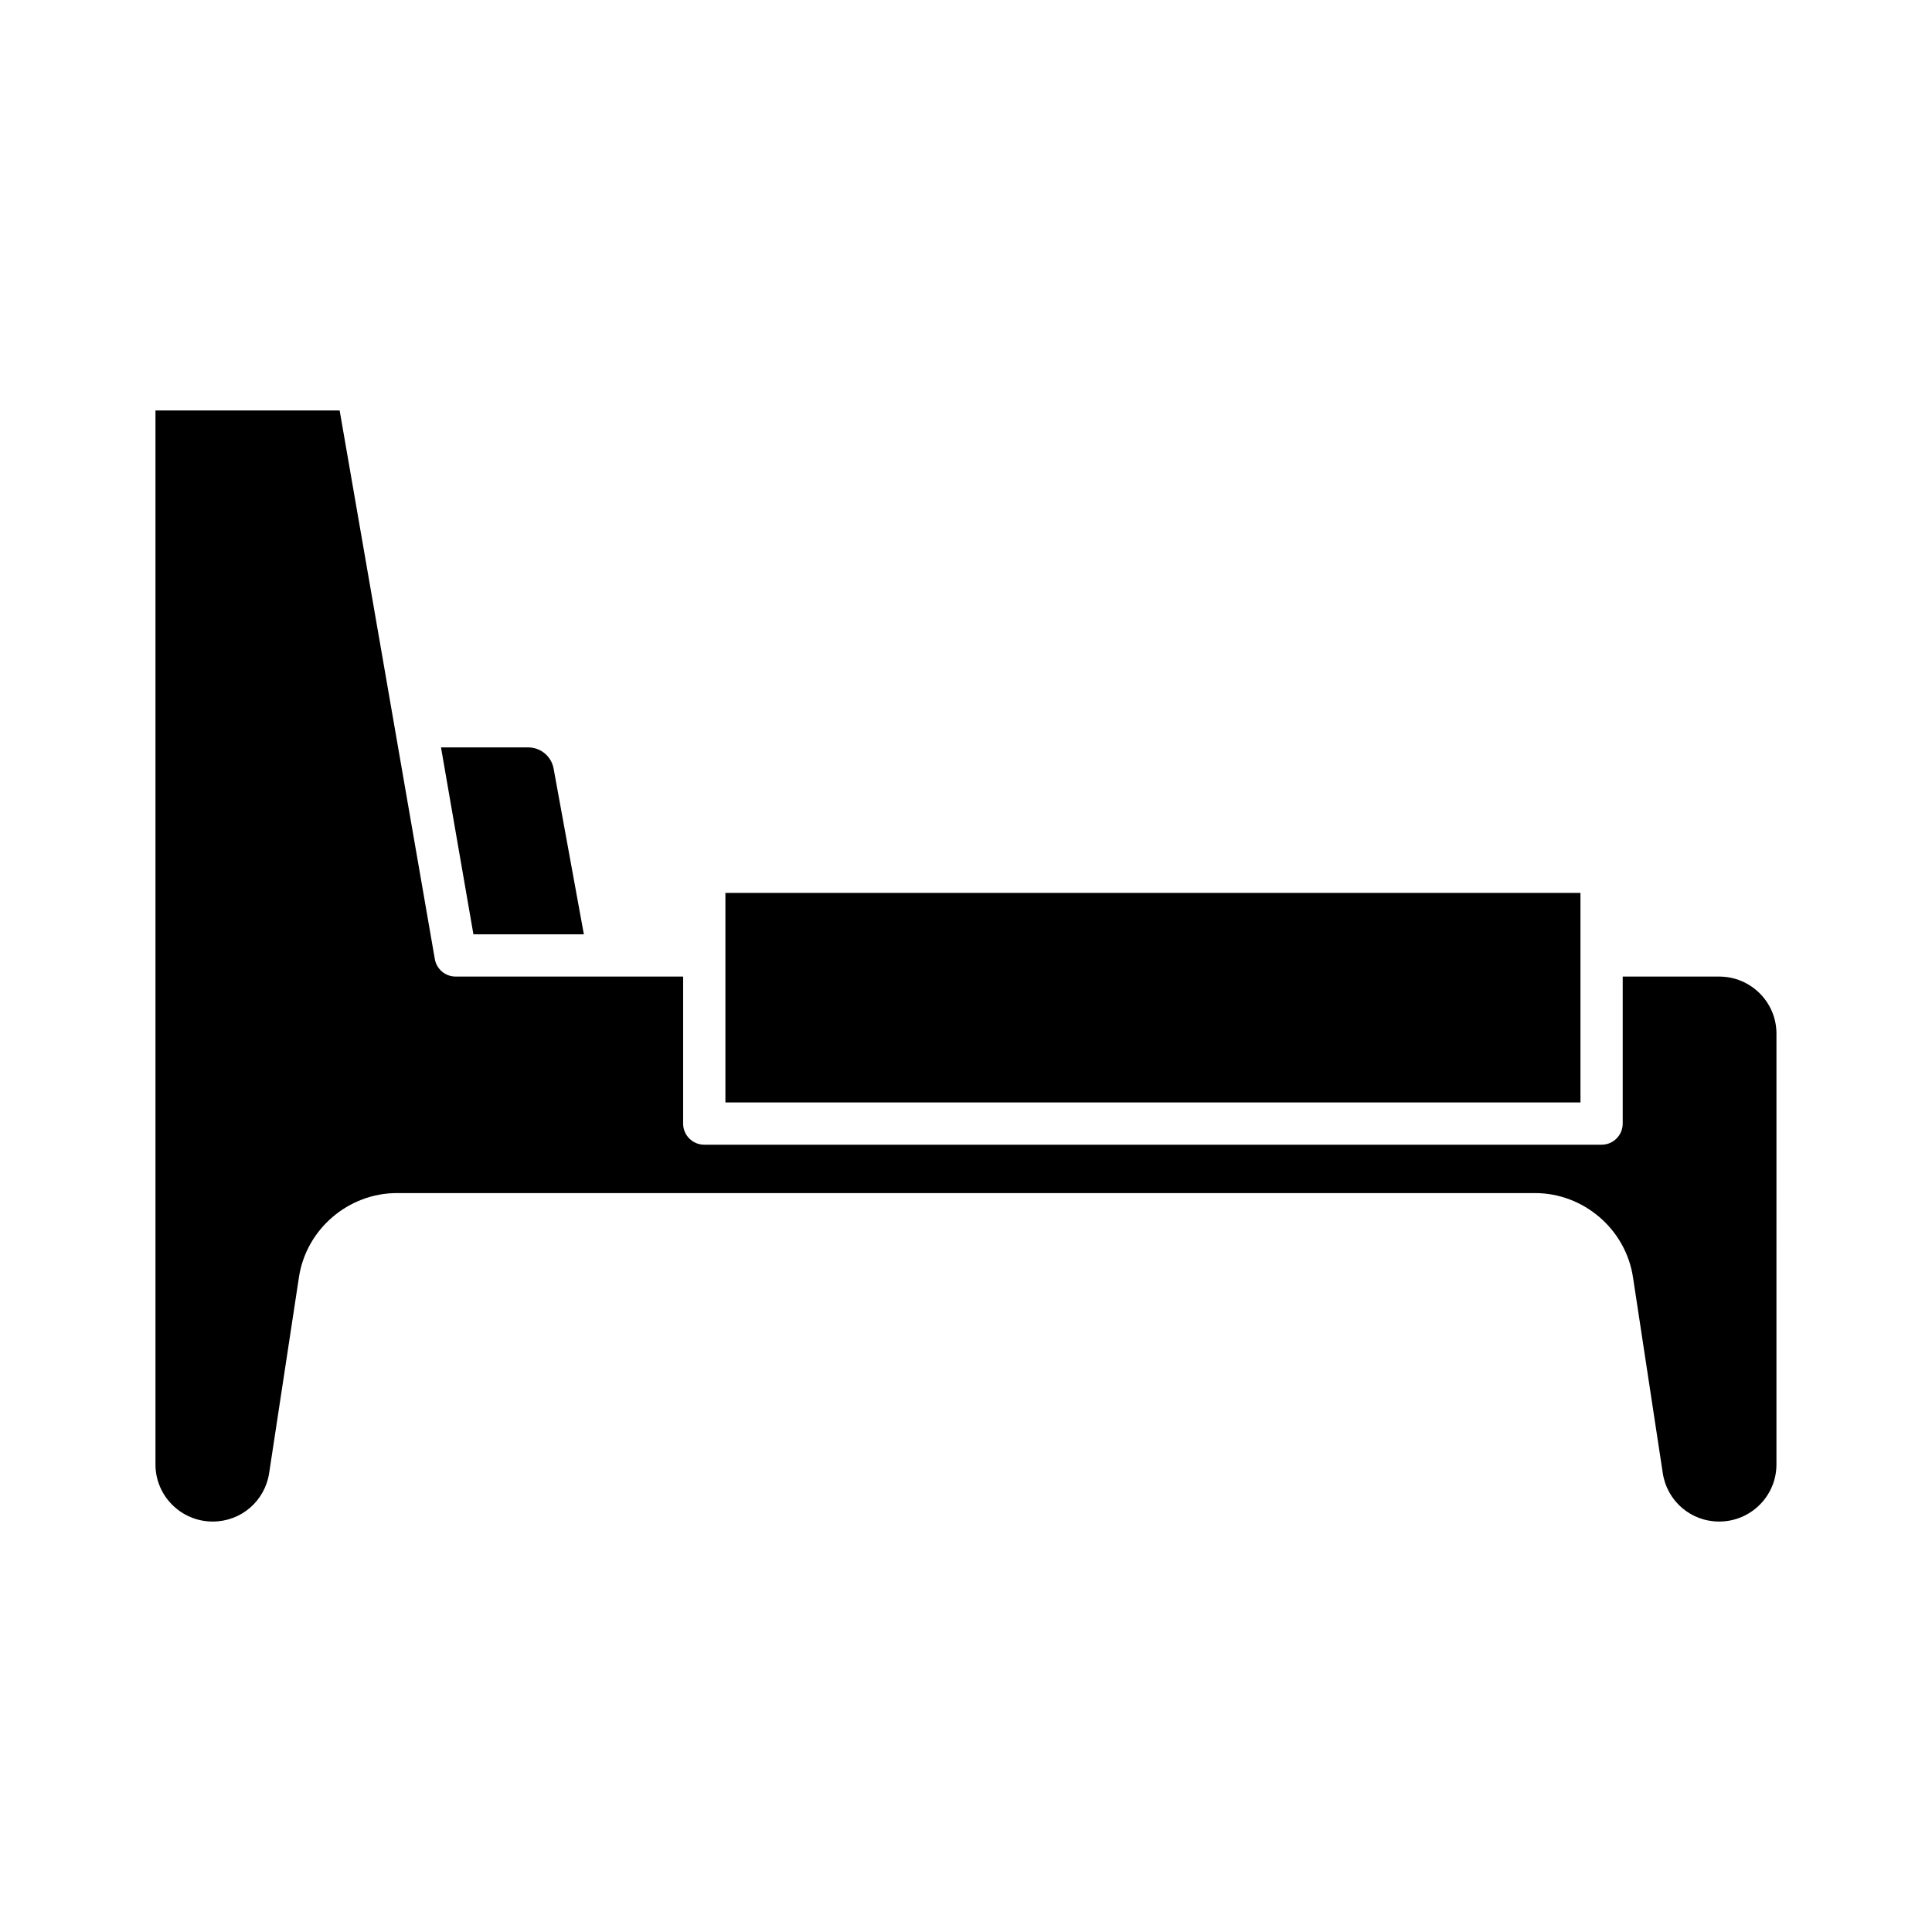
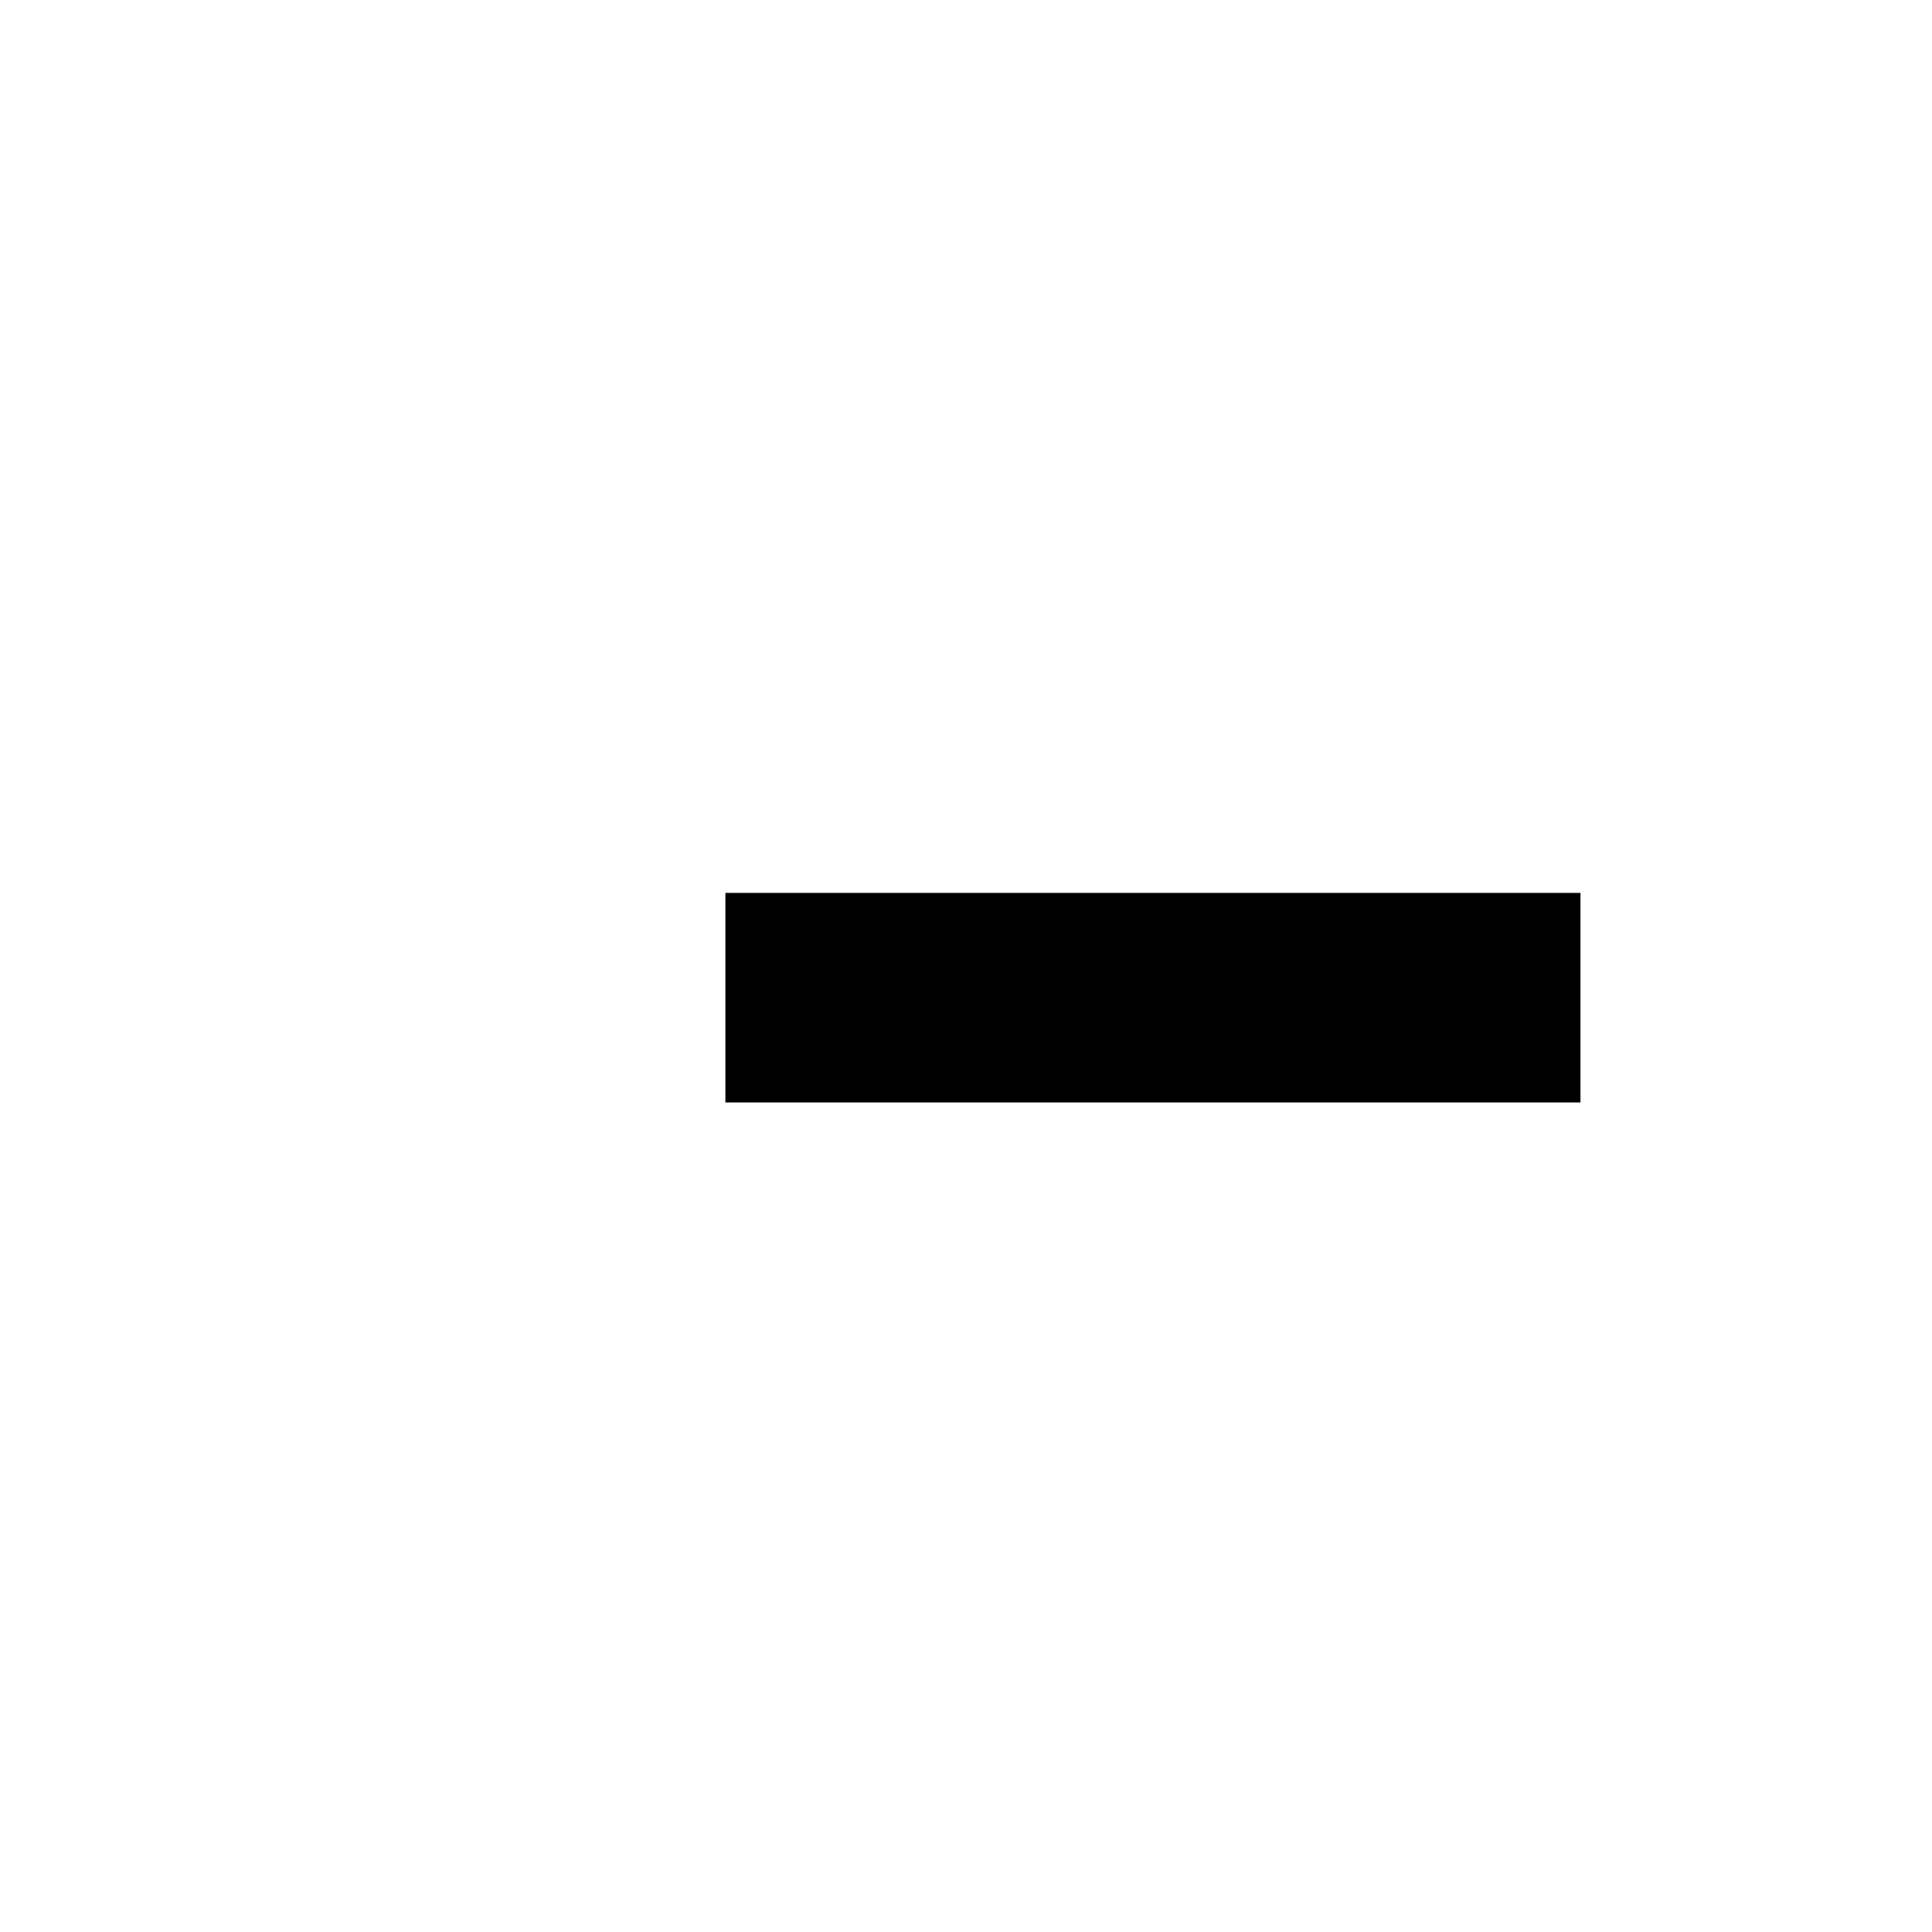
<svg xmlns="http://www.w3.org/2000/svg" fill="#000000" width="800px" height="800px" version="1.1" viewBox="144 144 512 512">
  <g>
    <path d="m336.24 380.63h226.6v55.531h-226.6z" />
-     <path d="m298.73 391.6-8.016-43.91c-0.594-3.258-3.426-5.621-6.731-5.621h-23.113l8.59 49.531z" />
-     <path d="m599.62 402.8h-25.586v38.961c0 3.094-2.508 5.598-5.598 5.598h-237.8c-3.09 0-5.598-2.504-5.598-5.598v-38.961h-60.289c-2.723 0-5.051-1.957-5.516-4.641l-25.223-145.38h-48.809v279.33c0 8.336 6.805 15.117 15.168 15.117 7.516 0 13.805-5.394 14.957-12.836l7.891-51.879c1.902-12.727 13.066-22.332 25.969-22.332h301.61c12.902 0 24.066 9.605 25.969 22.348l7.891 51.879c1.148 7.422 7.441 12.82 14.953 12.82 8.363 0 15.168-6.777 15.168-15.117l0.004-114.19c0-8.34-6.805-15.117-15.168-15.117z" />
  </g>
</svg>